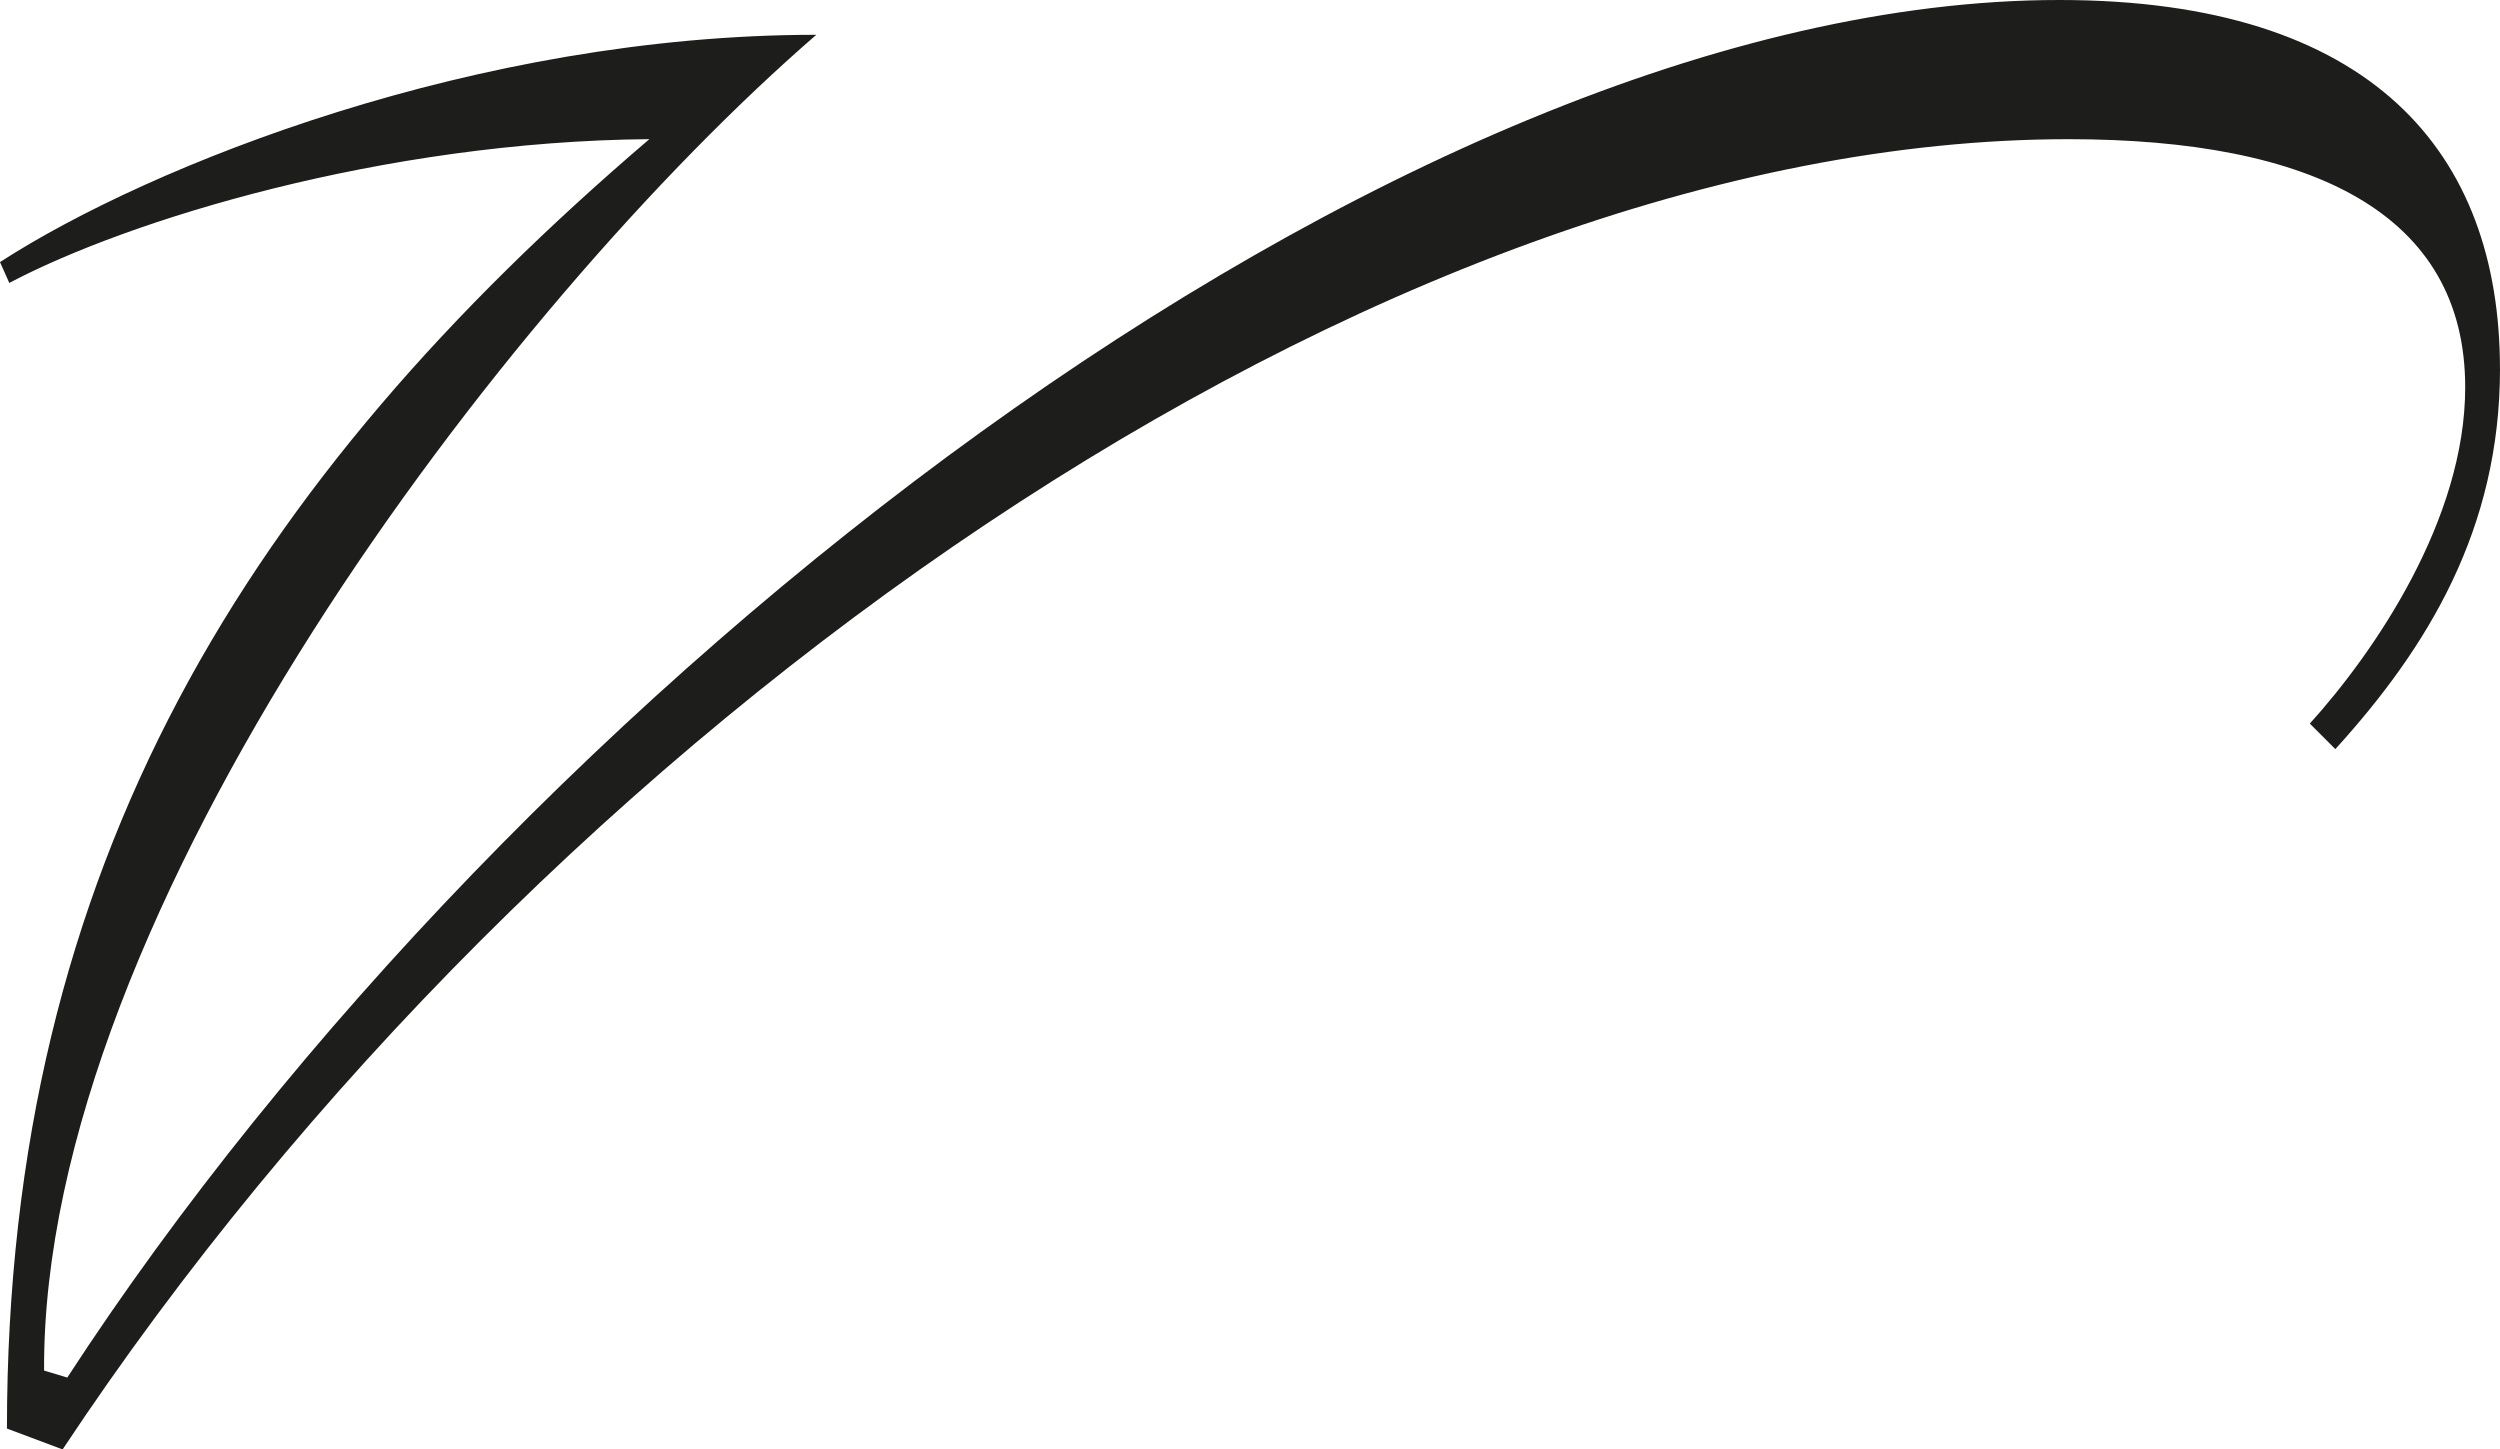
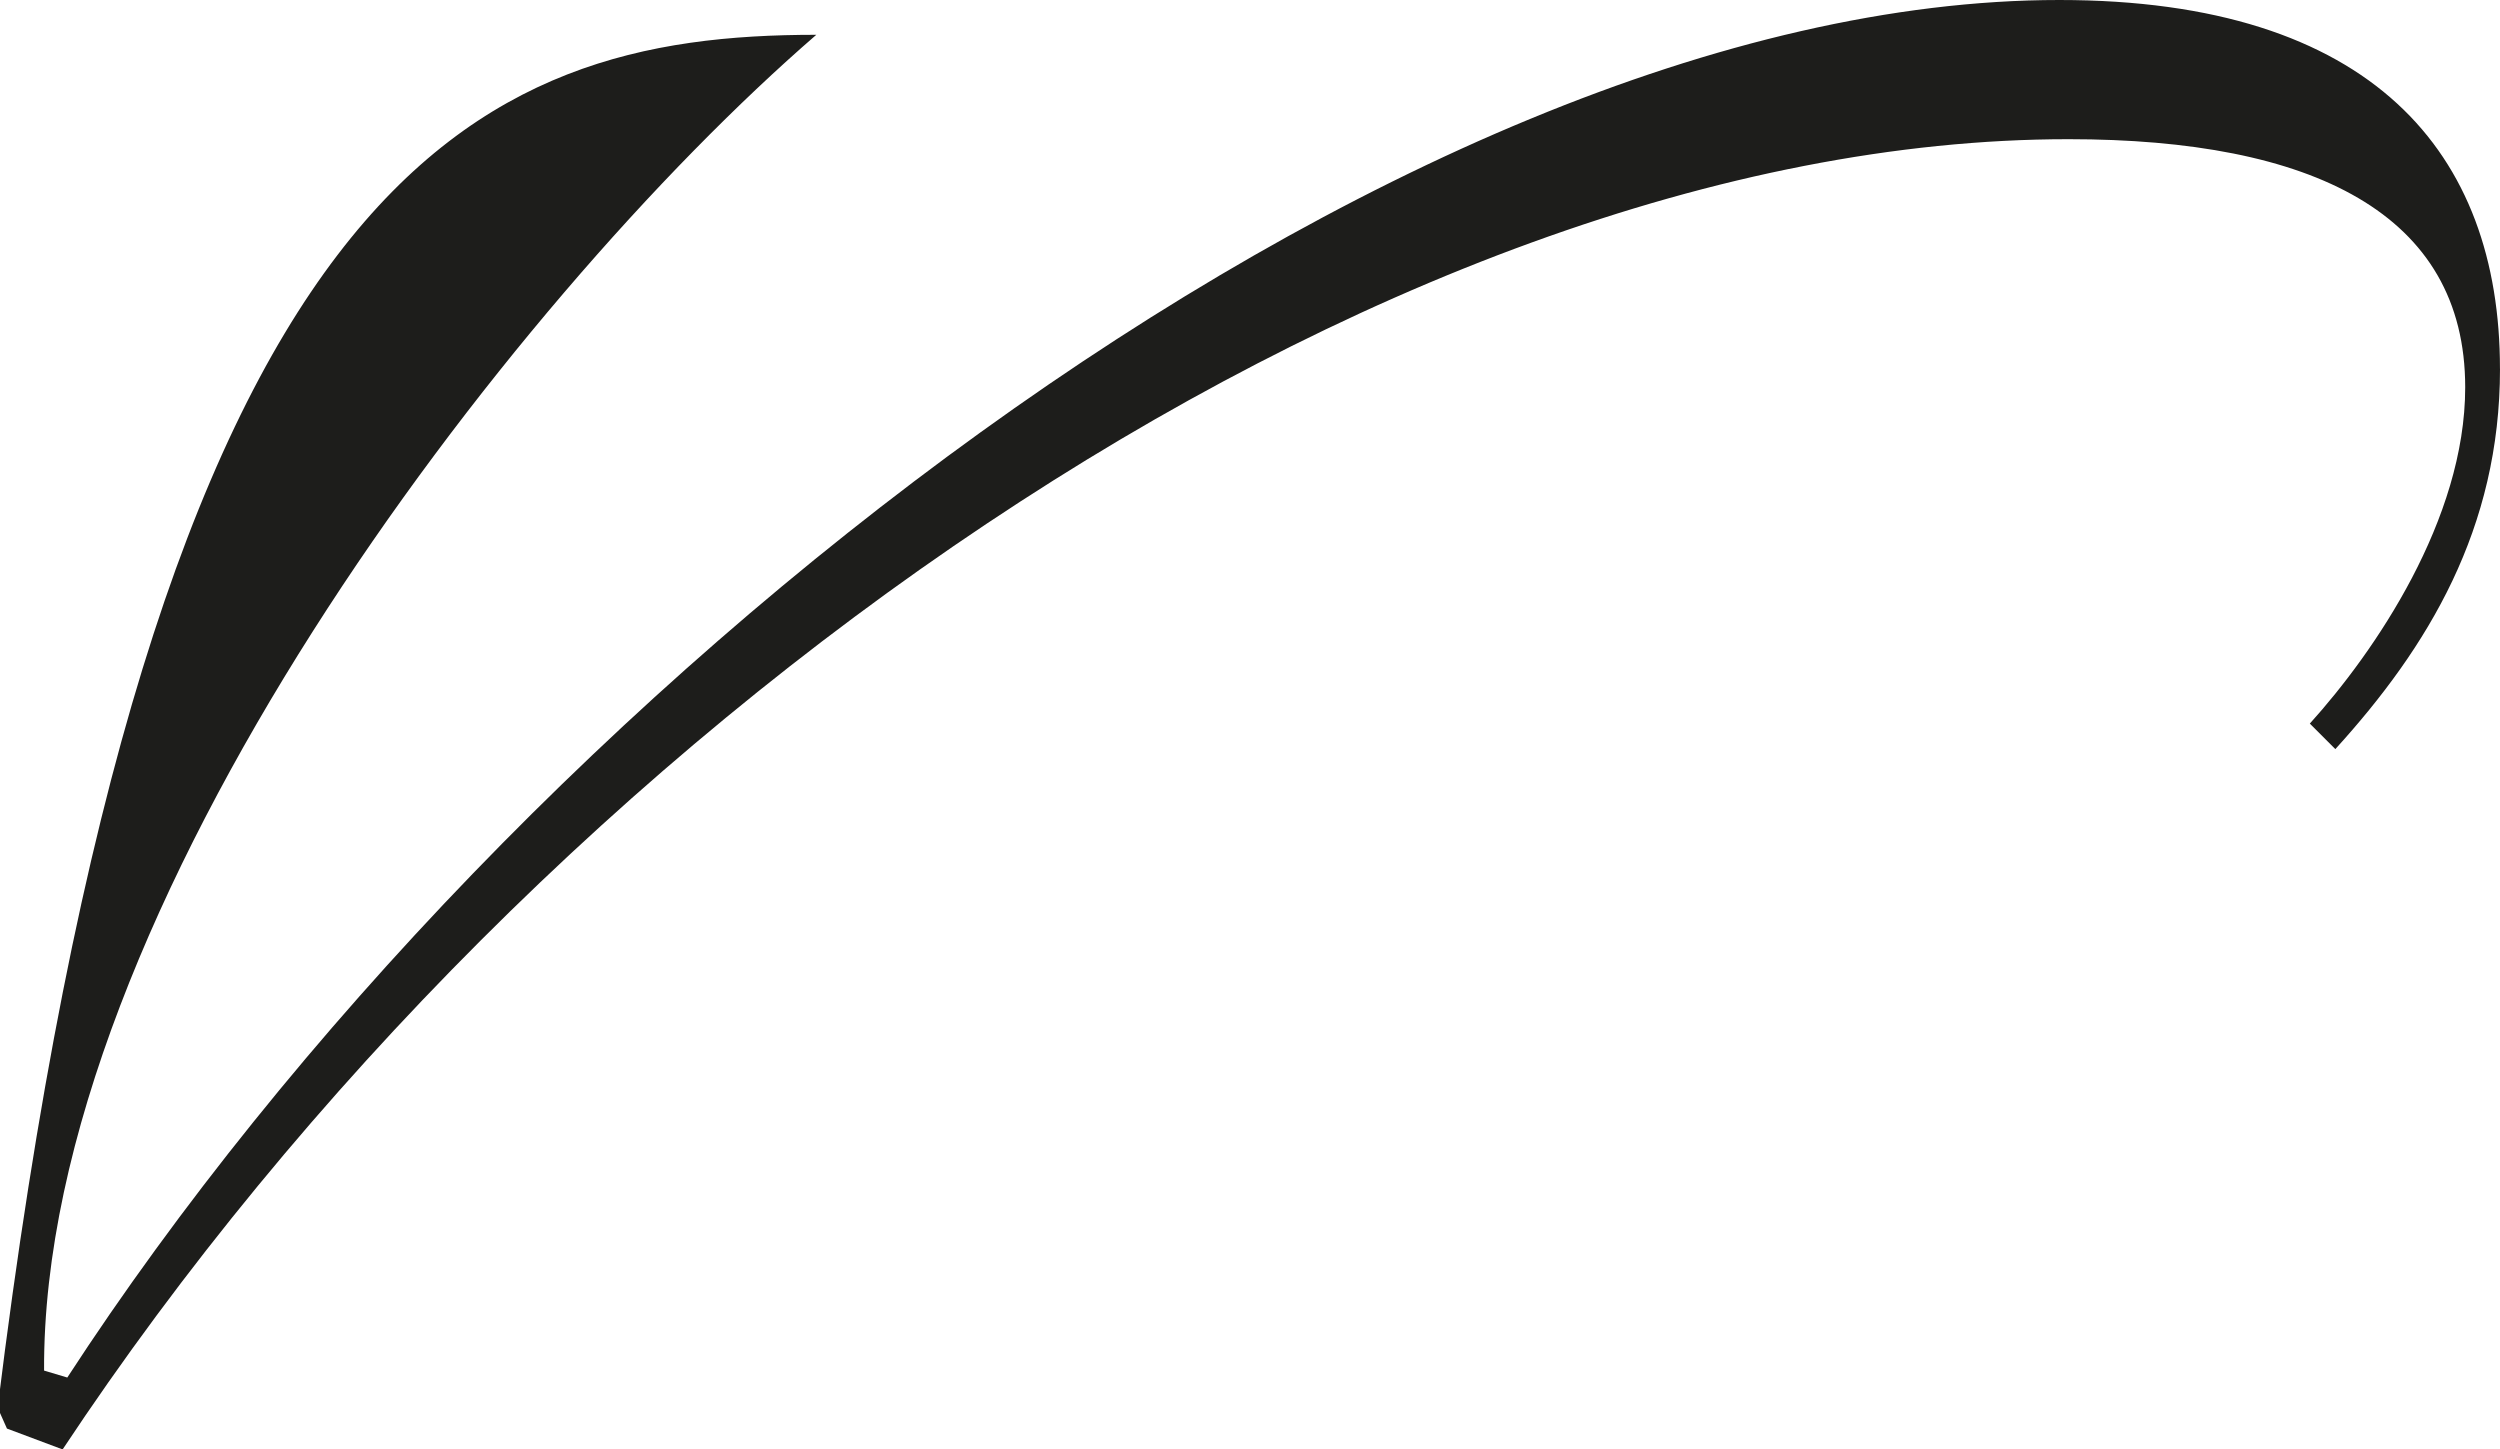
<svg xmlns="http://www.w3.org/2000/svg" id="Layer_2" viewBox="0 0 554.63 321.56">
  <defs>
    <style>.cls-1{fill:#1d1d1b;}</style>
  </defs>
  <g id="Layer_1-2">
-     <path class="cls-1" d="M554.63,81.81c0,35.5-15.95,61.74-36.53,84.38l-5.66-5.66c14.41-15.95,34.47-45.28,34.47-74.6,0-38.59-33.96-55.05-87.98-55.05C306.12,30.87,119.88,161.55,13.89,321.56l-12.35-4.63C1.54,191.39,55.57,106.5,144.06,30.87,84.89,31.38,28.3,48.88,2.06,62.77l-2.06-4.63C33.44,36.53,105.99,7.72,181.1,7.72,112.16,67.4,9.26,202.2,9.78,304.07l5.15,1.54C113.7,153.83,309.21,0,456.87,0c69.46,0,97.75,33.96,97.75,81.81Z" />
+     <path class="cls-1" d="M554.63,81.81c0,35.5-15.95,61.74-36.53,84.38l-5.66-5.66c14.41-15.95,34.47-45.28,34.47-74.6,0-38.59-33.96-55.05-87.98-55.05C306.12,30.87,119.88,161.55,13.89,321.56l-12.35-4.63l-2.06-4.63C33.44,36.53,105.99,7.72,181.1,7.72,112.16,67.4,9.26,202.2,9.78,304.07l5.15,1.54C113.7,153.83,309.21,0,456.87,0c69.46,0,97.75,33.96,97.75,81.81Z" />
  </g>
</svg>